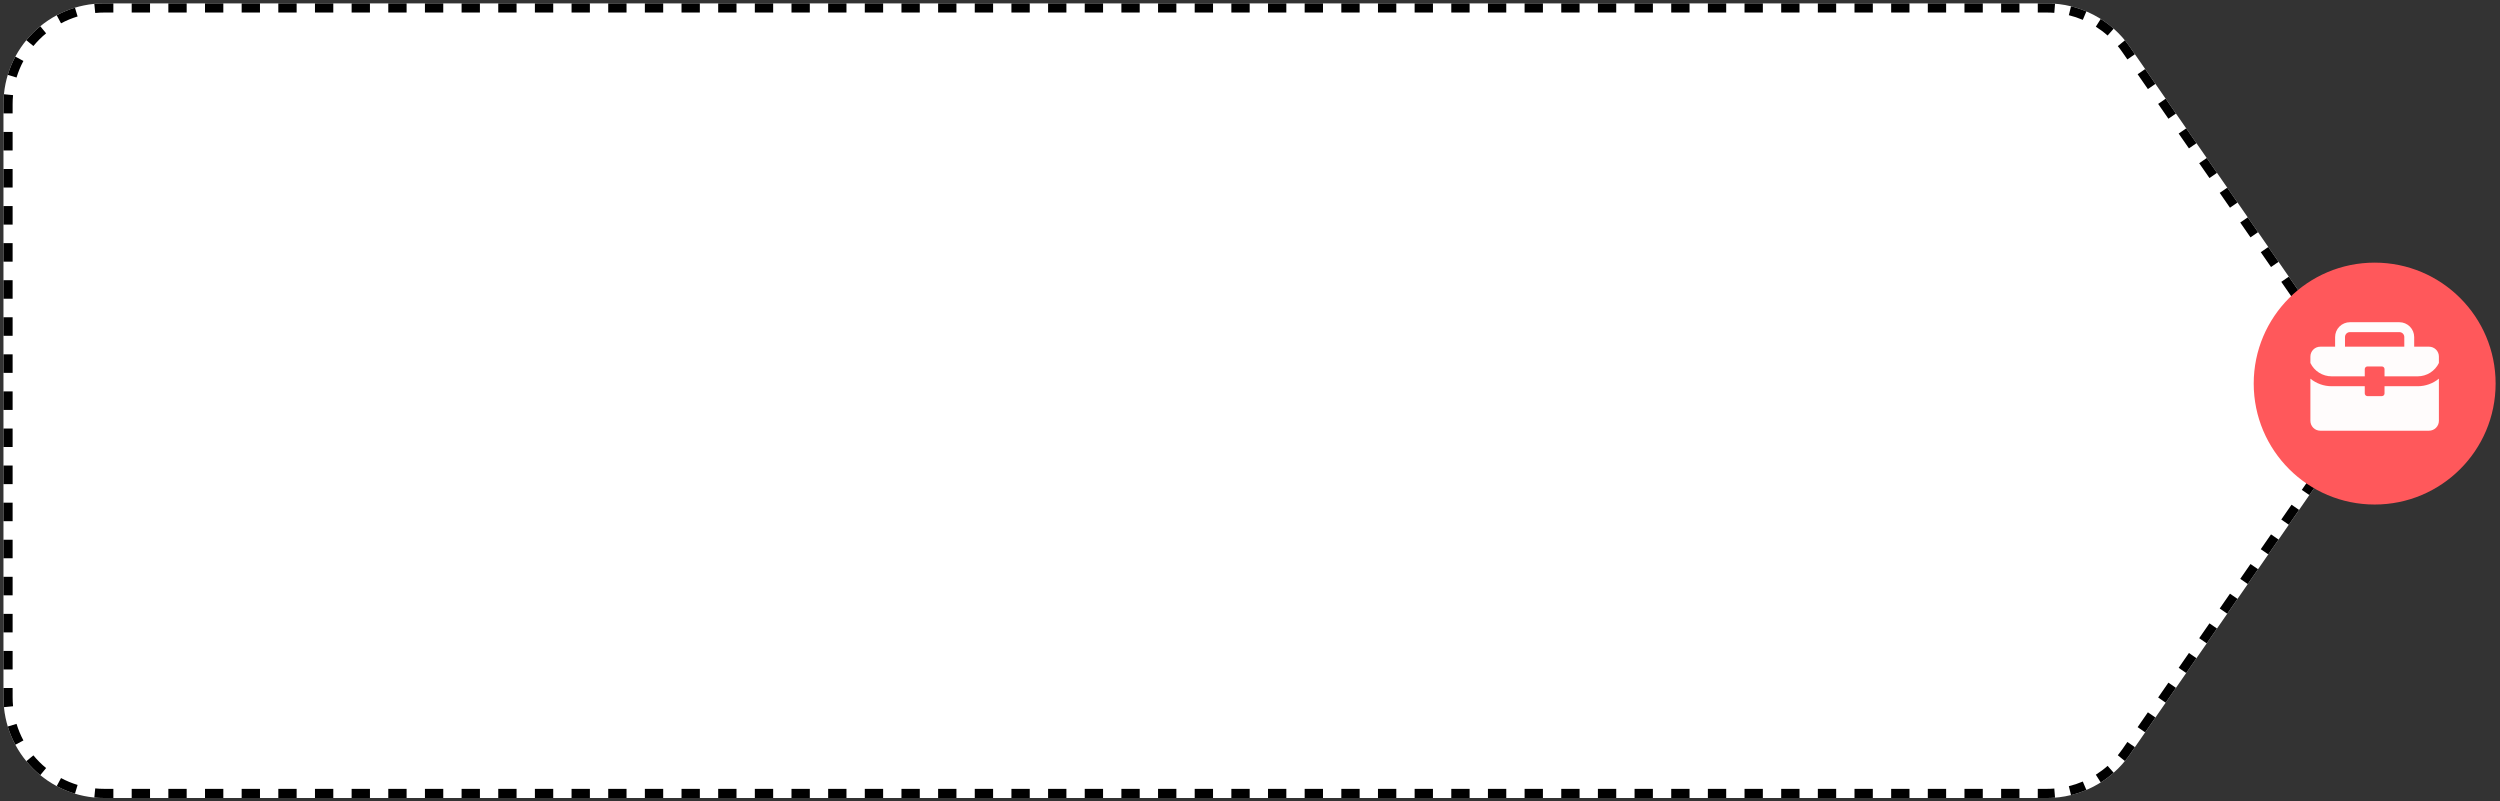
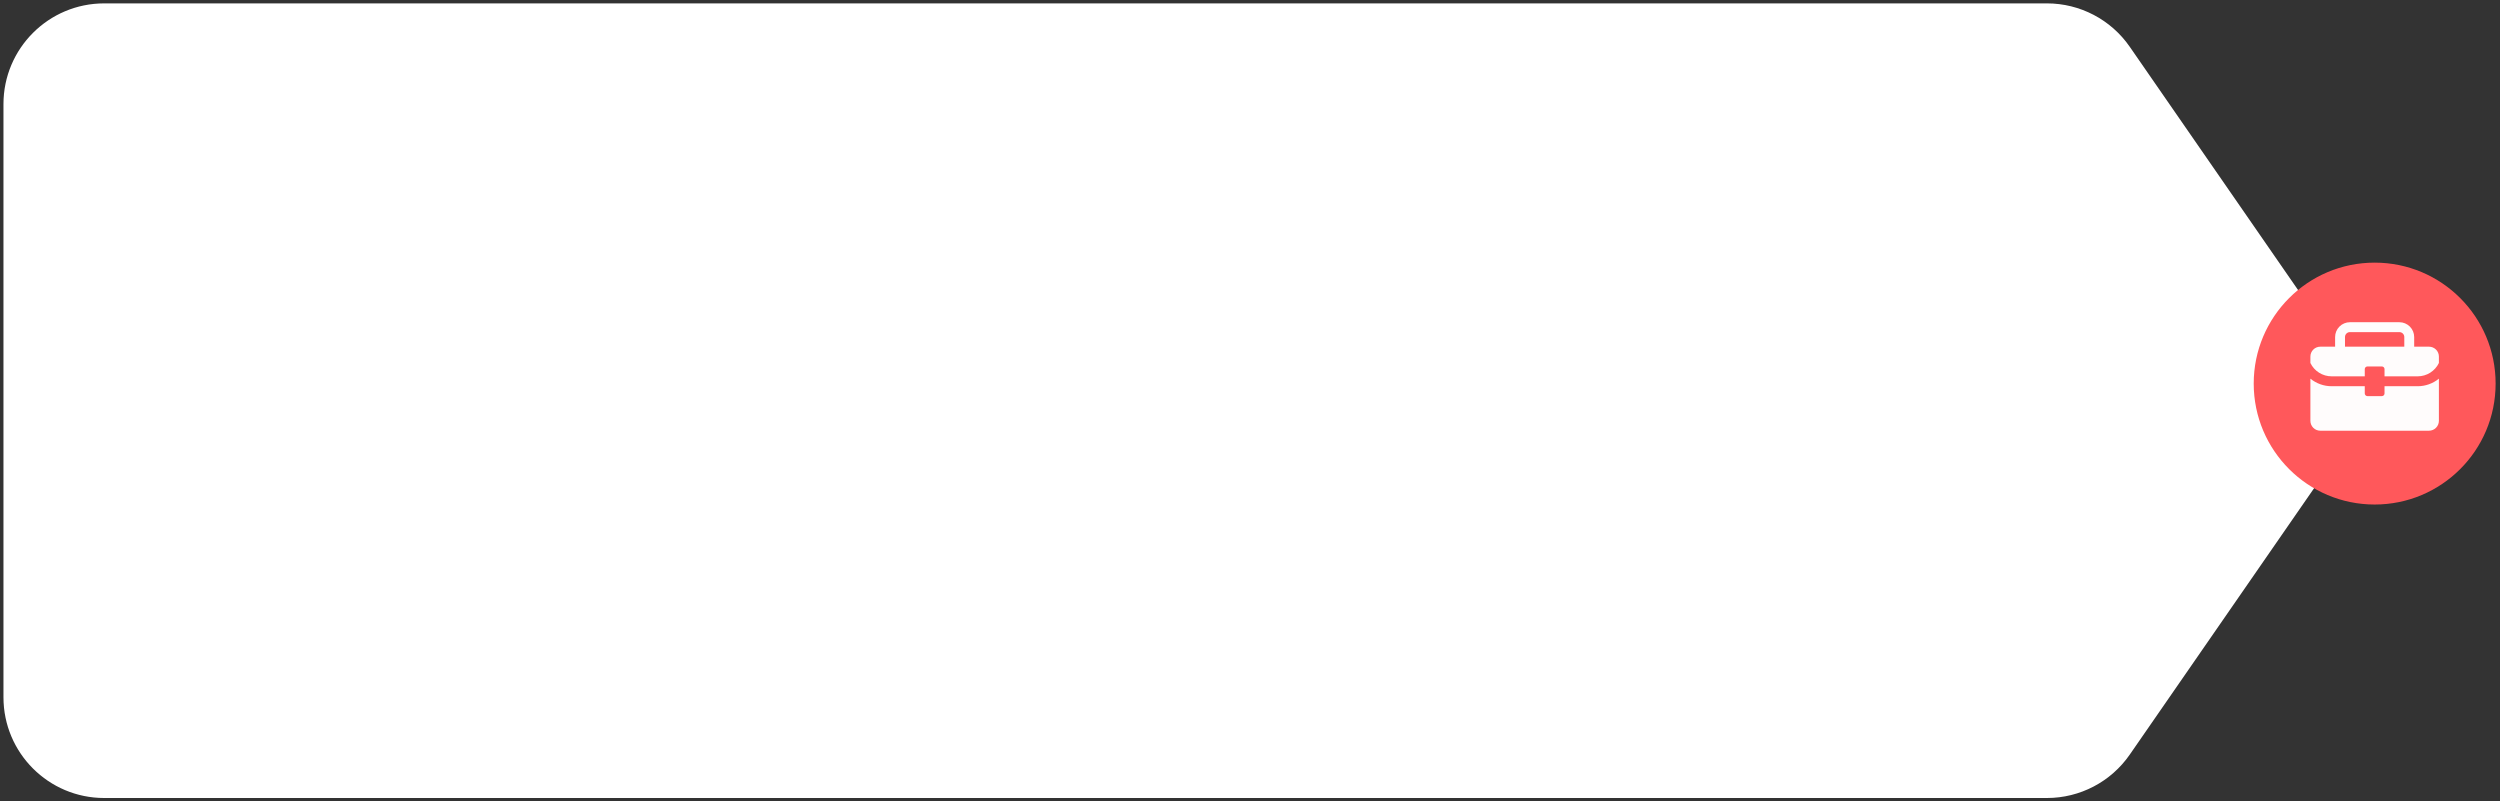
<svg xmlns="http://www.w3.org/2000/svg" width="546" height="175" viewBox="0 0 546 175" fill="none">
  <rect x="0" y="0" width="546" height="175" fill="#333333" stroke="none" />
  <path d="M465.142 10.221C461.033 4.283 454.272 0.739 447.051 0.739L22.757 0.739C10.607 0.739 0.757 10.589 0.757 22.739V152.284C0.757 164.434 10.607 174.284 22.757 174.284H447.051C454.272 174.284 461.033 170.74 465.142 164.802L509.961 100.03C515.172 92.498 515.172 82.525 509.961 74.993L465.142 10.221Z" fill="white" />
-   <path fill-rule="evenodd" clip-rule="evenodd" d="M508.84 101.649L509.961 100.03C510.385 99.416 510.775 98.787 511.13 98.144L509.38 97.177C509.057 97.761 508.702 98.334 508.316 98.891L507.196 100.511L508.84 101.649ZM512.871 94.069L510.962 93.473C511.364 92.182 511.633 90.86 511.768 89.526L513.758 89.727C513.61 91.194 513.314 92.649 512.871 94.069ZM513.758 85.296L511.768 85.497C511.633 84.163 511.364 82.841 510.962 81.55L512.871 80.954C513.314 82.374 513.61 83.829 513.758 85.296ZM511.13 76.879L509.38 77.846C509.057 77.262 508.702 76.689 508.316 76.131L507.196 74.512L508.84 73.374L509.961 74.993C510.385 75.607 510.775 76.236 511.13 76.879ZM506.599 70.135L504.955 71.273L502.714 68.035L504.359 66.897L506.599 70.135ZM502.118 63.658L500.473 64.796L498.232 61.558L499.877 60.42L502.118 63.658ZM497.636 57.181L495.991 58.319L493.75 55.08L495.395 53.942L497.636 57.181ZM493.154 50.704L491.509 51.842L489.268 48.603L490.913 47.465L493.154 50.704ZM488.672 44.227L487.027 45.365L484.787 42.126L486.431 40.988L488.672 44.227ZM484.19 37.749L482.546 38.887L480.305 35.649L481.949 34.511L484.19 37.749ZM479.708 31.272L478.064 32.41L475.823 29.172L477.468 28.034L479.708 31.272ZM475.227 24.795L473.582 25.933L471.341 22.694L472.986 21.556L475.227 24.795ZM470.745 18.318L469.1 19.456L466.859 16.217L468.504 15.079L470.745 18.318ZM466.263 11.841L464.618 12.979L463.498 11.359C463.191 10.916 462.868 10.487 462.53 10.074L464.078 8.807C464.45 9.262 464.805 9.734 465.143 10.221L466.263 11.841ZM461.626 6.259L460.301 7.758C459.495 7.044 458.634 6.4 457.729 5.828L458.797 4.137C459.792 4.766 460.739 5.475 461.626 6.259ZM455.665 2.496L454.882 4.336C453.897 3.917 452.877 3.576 451.832 3.319L452.31 1.377C453.46 1.66 454.582 2.035 455.665 2.496ZM448.82 0.81L448.659 2.804C448.127 2.761 447.59 2.739 447.051 2.739H445.05V0.739H447.051C447.644 0.739 448.234 0.763 448.82 0.81ZM441.047 0.739V2.739H437.044V0.739H441.047ZM433.041 0.739V2.739H429.039V0.739H433.041ZM425.036 0.739V2.739H421.033V0.739H425.036ZM417.03 0.739V2.739H413.028V0.739H417.03ZM409.025 0.739V2.739H405.022V0.739H409.025ZM401.019 0.739V2.739H397.017V0.739H401.019ZM393.014 0.739V2.739H389.011V0.739H393.014ZM385.008 0.739V2.739H381.005V0.739H385.008ZM377.003 0.739V2.739H373V0.739H377.003ZM368.997 0.739V2.739H364.994V0.739H368.997ZM360.992 0.739V2.739H356.989V0.739H360.992ZM352.986 0.739V2.739H348.983V0.739H352.986ZM344.981 0.739V2.739H340.978V0.739H344.981ZM336.975 0.739V2.739H332.972V0.739H336.975ZM328.969 0.739V2.739H324.967V0.739H328.969ZM320.964 0.739V2.739H316.961V0.739H320.964ZM312.958 0.739V2.739H308.956V0.739H312.958ZM304.953 0.739V2.739H300.95V0.739H304.953ZM296.947 0.739V2.739H292.944V0.739H296.947ZM288.942 0.739V2.739H284.939V0.739H288.942ZM280.936 0.739V2.739H276.933V0.739H280.936ZM272.931 0.739V2.739H268.928V0.739H272.931ZM264.925 0.739V2.739H260.922V0.739H264.925ZM256.919 0.739V2.739H252.917V0.739H256.919ZM248.914 0.739V2.739H244.911V0.739H248.914ZM240.908 0.739V2.739H236.906V0.739H240.908ZM232.903 0.739V2.739H228.9V0.739H232.903ZM224.897 0.739V2.739H220.894V0.739H224.897ZM216.892 0.739V2.739H212.889V0.739H216.892ZM208.886 0.739V2.739H204.883V0.739H208.886ZM200.881 0.739V2.739H196.878V0.739H200.881ZM192.875 0.739V2.739H188.872V0.739H192.875ZM184.87 0.739V2.739H180.867V0.739H184.87ZM176.864 0.739V2.739H172.861V0.739H176.864ZM168.858 0.739V2.739H164.856V0.739H168.858ZM160.853 0.739V2.739H156.85V0.739H160.853ZM152.847 0.739V2.739H148.844V0.739H152.847ZM144.842 0.739V2.739H140.839V0.739H144.842ZM136.836 0.739V2.739H132.833V0.739H136.836ZM128.831 0.739V2.739H124.828V0.739H128.831ZM120.825 0.739V2.739H116.822V0.739H120.825ZM112.819 0.739V2.739H108.817V0.739H112.819ZM104.814 0.739V2.739H100.811V0.739H104.814ZM96.808 0.739V2.739H92.806V0.739H96.808ZM88.803 0.739V2.739H84.8V0.739H88.803ZM80.797 0.739V2.739H76.794V0.739H80.797ZM72.792 0.739V2.739H68.789V0.739H72.792ZM64.786 0.739V2.739H60.783V0.739H64.786ZM56.781 0.739V2.739H52.778V0.739H56.781ZM48.775 0.739V2.739H44.772V0.739H48.775ZM40.77 0.739V2.739H36.767V0.739H40.77ZM32.764 0.739V2.739H28.761V0.739H32.764ZM24.758 0.739V2.739H22.757C22.094 2.739 21.439 2.771 20.794 2.834L20.6 0.844C21.31 0.775 22.029 0.739 22.757 0.739H24.758ZM16.369 1.681L16.949 3.595C15.685 3.978 14.474 4.483 13.329 5.096L12.385 3.333C13.644 2.658 14.977 2.103 16.369 1.681ZM8.8 5.732L10.07 7.278C9.057 8.11 8.128 9.039 7.296 10.052L5.75 8.782C6.665 7.669 7.687 6.647 8.8 5.732ZM3.351 12.367L5.114 13.311C4.501 14.456 3.996 15.667 3.613 16.931L1.699 16.351C2.121 14.96 2.676 13.626 3.351 12.367ZM0.862 20.582L2.852 20.776C2.79 21.421 2.757 22.076 2.757 22.739V24.763H0.757V22.739C0.757 22.011 0.793 21.292 0.862 20.582ZM0.757 28.812H2.757V32.86H0.757V28.812ZM0.757 36.908H2.757V40.956H0.757V36.908ZM0.757 45.005H2.757V49.053H0.757V45.005ZM0.757 53.101H2.757V57.15H0.757V53.101ZM0.757 61.198H2.757V65.246H0.757V61.198ZM0.757 69.294H2.757V73.343H0.757V69.294ZM0.757 77.391H2.757V81.439H0.757V77.391ZM0.757 85.487H2.757V89.536H0.757V85.487ZM0.757 93.584H2.757V97.632H0.757V93.584ZM0.757 101.68H2.757V105.729H0.757V101.68ZM0.757 109.777H2.757V113.825H0.757V109.777ZM0.757 117.873H2.757V121.922H0.757V117.873ZM0.757 125.97H2.757V130.018H0.757V125.97ZM0.757 134.066H2.757V138.115H0.757V134.066ZM0.757 142.163H2.757V146.211H0.757V142.163ZM0.757 150.26H2.757V152.284C2.757 152.947 2.79 153.602 2.852 154.247L0.862 154.441C0.793 153.731 0.757 153.012 0.757 152.284V150.26ZM1.699 158.672L3.613 158.092C3.996 159.356 4.501 160.567 5.114 161.712L3.351 162.656C2.676 161.397 2.121 160.063 1.699 158.672ZM5.75 166.241L7.296 164.971C8.128 165.984 9.057 166.913 10.07 167.745L8.8 169.291C7.687 168.376 6.665 167.354 5.75 166.241ZM12.385 171.69L13.329 169.927C14.474 170.54 15.685 171.045 16.949 171.428L16.369 173.342C14.977 172.92 13.644 172.365 12.385 171.69ZM20.6 174.179L20.794 172.189C21.439 172.251 22.094 172.284 22.757 172.284H24.759V174.284H22.757C22.029 174.284 21.31 174.248 20.6 174.179ZM28.761 174.284V172.284H32.764V174.284H28.761ZM36.767 174.284V172.284H40.77V174.284H36.767ZM44.773 174.284V172.284H48.775V174.284H44.773ZM52.778 174.284V172.284H56.781V174.284H52.778ZM60.784 174.284V172.284H64.786V174.284H60.784ZM68.789 174.284V172.284H72.792V174.284H68.789ZM76.795 174.284V172.284H80.797V174.284H76.795ZM84.8 174.284V172.284H88.803V174.284H84.8ZM92.806 174.284V172.284H96.809V174.284H92.806ZM100.811 174.284V172.284H104.814V174.284H100.811ZM108.817 174.284V172.284H112.82V174.284H108.817ZM116.822 174.284V172.284H120.825V174.284H116.822ZM124.828 174.284V172.284H128.831V174.284H124.828ZM132.833 174.284V172.284H136.836V174.284H132.833ZM140.839 174.284V172.284H144.842V174.284H140.839ZM148.845 174.284V172.284H152.847V174.284H148.845ZM156.85 174.284V172.284H160.853V174.284H156.85ZM164.856 174.284V172.284H168.858V174.284H164.856ZM172.861 174.284V172.284H176.864V174.284H172.861ZM180.867 174.284V172.284H184.87V174.284H180.867ZM188.872 174.284V172.284H192.875V174.284H188.872ZM196.878 174.284V172.284H200.881V174.284H196.878ZM204.883 174.284V172.284H208.886V174.284H204.883ZM212.889 174.284V172.284H216.892V174.284H212.889ZM220.895 174.284V172.284H224.897V174.284H220.895ZM228.9 174.284V172.284H232.903V174.284H228.9ZM236.906 174.284V172.284H240.908V174.284H236.906ZM244.911 174.284V172.284H248.914V174.284H244.911ZM252.917 174.284V172.284H256.92V174.284H252.917ZM260.922 174.284V172.284H264.925V174.284H260.922ZM268.928 174.284V172.284H272.931V174.284H268.928ZM276.933 174.284V172.284H280.936V174.284H276.933ZM284.939 174.284V172.284H288.942V174.284H284.939ZM292.945 174.284V172.284H296.947V174.284H292.945ZM300.95 174.284V172.284H304.953V174.284H300.95ZM308.956 174.284V172.284H312.958V174.284H308.956ZM316.961 174.284V172.284H320.964V174.284H316.961ZM324.967 174.284V172.284H328.97V174.284H324.967ZM332.972 174.284V172.284H336.975V174.284H332.972ZM340.978 174.284V172.284H344.981V174.284H340.978ZM348.983 174.284V172.284H352.986V174.284H348.983ZM356.989 174.284V172.284H360.992V174.284H356.989ZM364.995 174.284V172.284H368.997V174.284H364.995ZM373 174.284V172.284H377.003V174.284H373ZM381.006 174.284V172.284H385.008V174.284H381.006ZM389.011 174.284V172.284H393.014V174.284H389.011ZM397.017 174.284V172.284H401.02V174.284H397.017ZM405.022 174.284V172.284H409.025V174.284H405.022ZM413.028 174.284V172.284H417.031V174.284H413.028ZM421.033 174.284V172.284H425.036V174.284H421.033ZM429.039 174.284V172.284H433.042V174.284H429.039ZM437.045 174.284V172.284H441.047V174.284H437.045ZM445.05 174.284V172.284H447.051C447.59 172.284 448.127 172.262 448.659 172.219L448.82 174.213C448.234 174.26 447.644 174.284 447.051 174.284H445.05ZM452.31 173.646L451.832 171.704C452.877 171.447 453.897 171.106 454.882 170.687L455.665 172.527C454.582 172.988 453.46 173.363 452.31 173.646ZM458.797 170.886L457.729 169.195C458.634 168.623 459.495 167.979 460.301 167.265L461.626 168.764C460.739 169.548 459.792 170.257 458.797 170.886ZM464.078 166.216L462.53 164.949C462.868 164.536 463.191 164.107 463.498 163.664L464.618 162.044L466.263 163.182L465.143 164.802C464.805 165.289 464.45 165.761 464.078 166.216ZM468.504 159.944L466.859 158.806L469.1 155.567L470.745 156.705L468.504 159.944ZM472.986 153.467L471.341 152.329L473.582 149.09L475.227 150.228L472.986 153.467ZM477.468 146.989L475.823 145.851L478.064 142.613L479.708 143.751L477.468 146.989ZM481.949 140.512L480.305 139.374L482.546 136.136L484.19 137.274L481.949 140.512ZM486.431 134.035L484.787 132.897L487.027 129.658L488.672 130.796L486.431 134.035ZM490.913 127.558L489.268 126.42L491.509 123.181L493.154 124.319L490.913 127.558ZM495.395 121.081L493.75 119.943L495.991 116.704L497.636 117.842L495.395 121.081ZM499.877 114.603L498.232 113.465L500.473 110.227L502.118 111.365L499.877 114.603ZM504.359 108.126L502.714 106.988L504.955 103.749L506.599 104.887L504.359 108.126Z" fill="black" />
  <circle cx="518.627" cy="83.774" r="26.416" fill="#FF585B" />
  <path d="M530.496 75.716H527.258V73.611C527.258 72.752 526.917 71.928 526.31 71.321C525.702 70.713 524.879 70.372 524.02 70.372H513.225C512.367 70.372 511.543 70.713 510.936 71.321C510.328 71.928 509.987 72.752 509.987 73.611V75.716H506.749C506.176 75.716 505.627 75.943 505.222 76.348C504.817 76.753 504.59 77.302 504.59 77.874V79.278C505.011 80.149 505.668 80.884 506.487 81.399C507.306 81.915 508.253 82.189 509.221 82.192H516.464V80.616C516.464 80.462 516.525 80.313 516.634 80.204C516.744 80.095 516.892 80.033 517.047 80.033H520.199C520.353 80.033 520.501 80.095 520.611 80.204C520.72 80.313 520.781 80.462 520.781 80.616V82.192H528.024C528.992 82.189 529.939 81.915 530.758 81.399C531.577 80.884 532.234 80.149 532.655 79.278V77.874C532.655 77.302 532.428 76.753 532.023 76.348C531.618 75.943 531.069 75.716 530.496 75.716ZM512.146 73.611C512.146 73.324 512.26 73.05 512.462 72.847C512.665 72.645 512.939 72.531 513.225 72.531H524.02C524.306 72.531 524.581 72.645 524.783 72.847C524.985 73.05 525.099 73.324 525.099 73.611V75.716H512.146V73.611ZM528.024 84.351C529.712 84.351 531.348 83.767 532.655 82.7V91.907C532.655 92.48 532.428 93.029 532.023 93.434C531.618 93.839 531.069 94.066 530.496 94.066H506.749C506.176 94.066 505.627 93.839 505.222 93.434C504.817 93.029 504.59 92.48 504.59 91.907V82.7C505.897 83.767 507.533 84.351 509.221 84.351H516.464V85.916C516.462 85.994 516.476 86.071 516.505 86.143C516.534 86.215 516.576 86.28 516.631 86.335C516.685 86.391 516.75 86.435 516.821 86.465C516.892 86.495 516.969 86.51 517.047 86.51H520.199C520.276 86.51 520.353 86.495 520.424 86.465C520.496 86.435 520.56 86.391 520.615 86.335C520.669 86.28 520.712 86.215 520.74 86.143C520.769 86.071 520.783 85.994 520.781 85.916V84.351H528.024Z" fill="#FFFCFC" />
</svg>